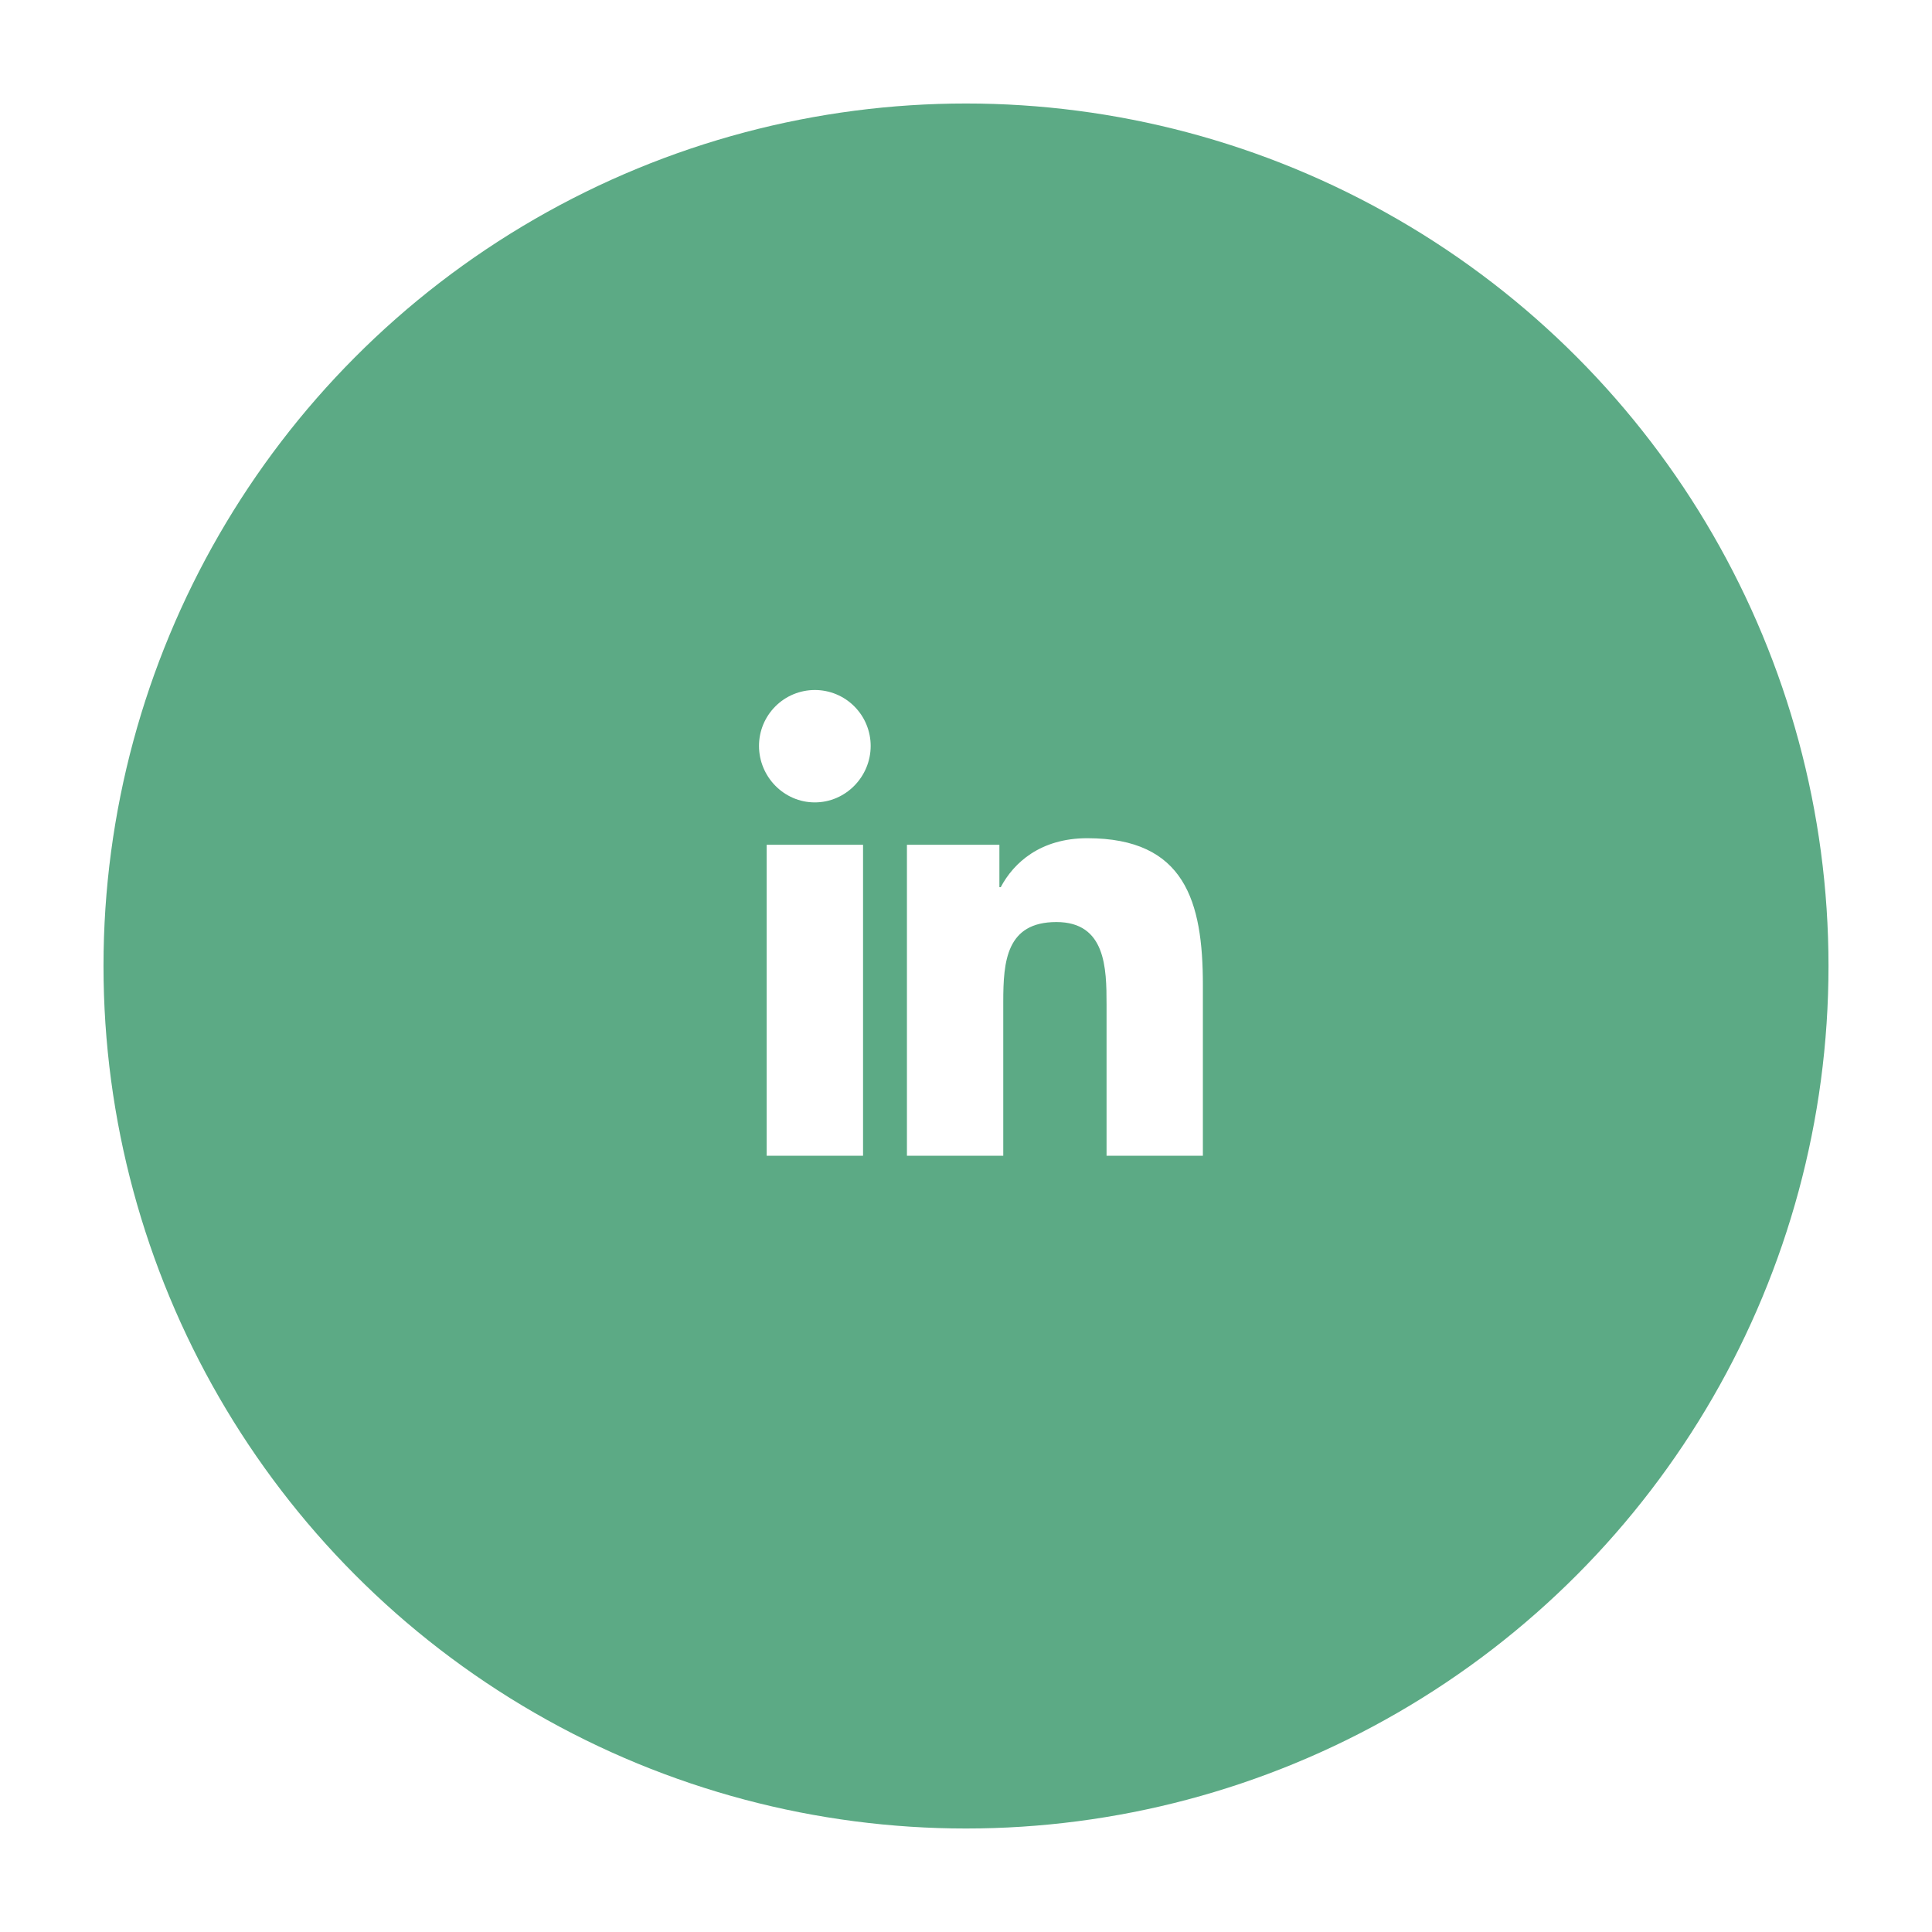
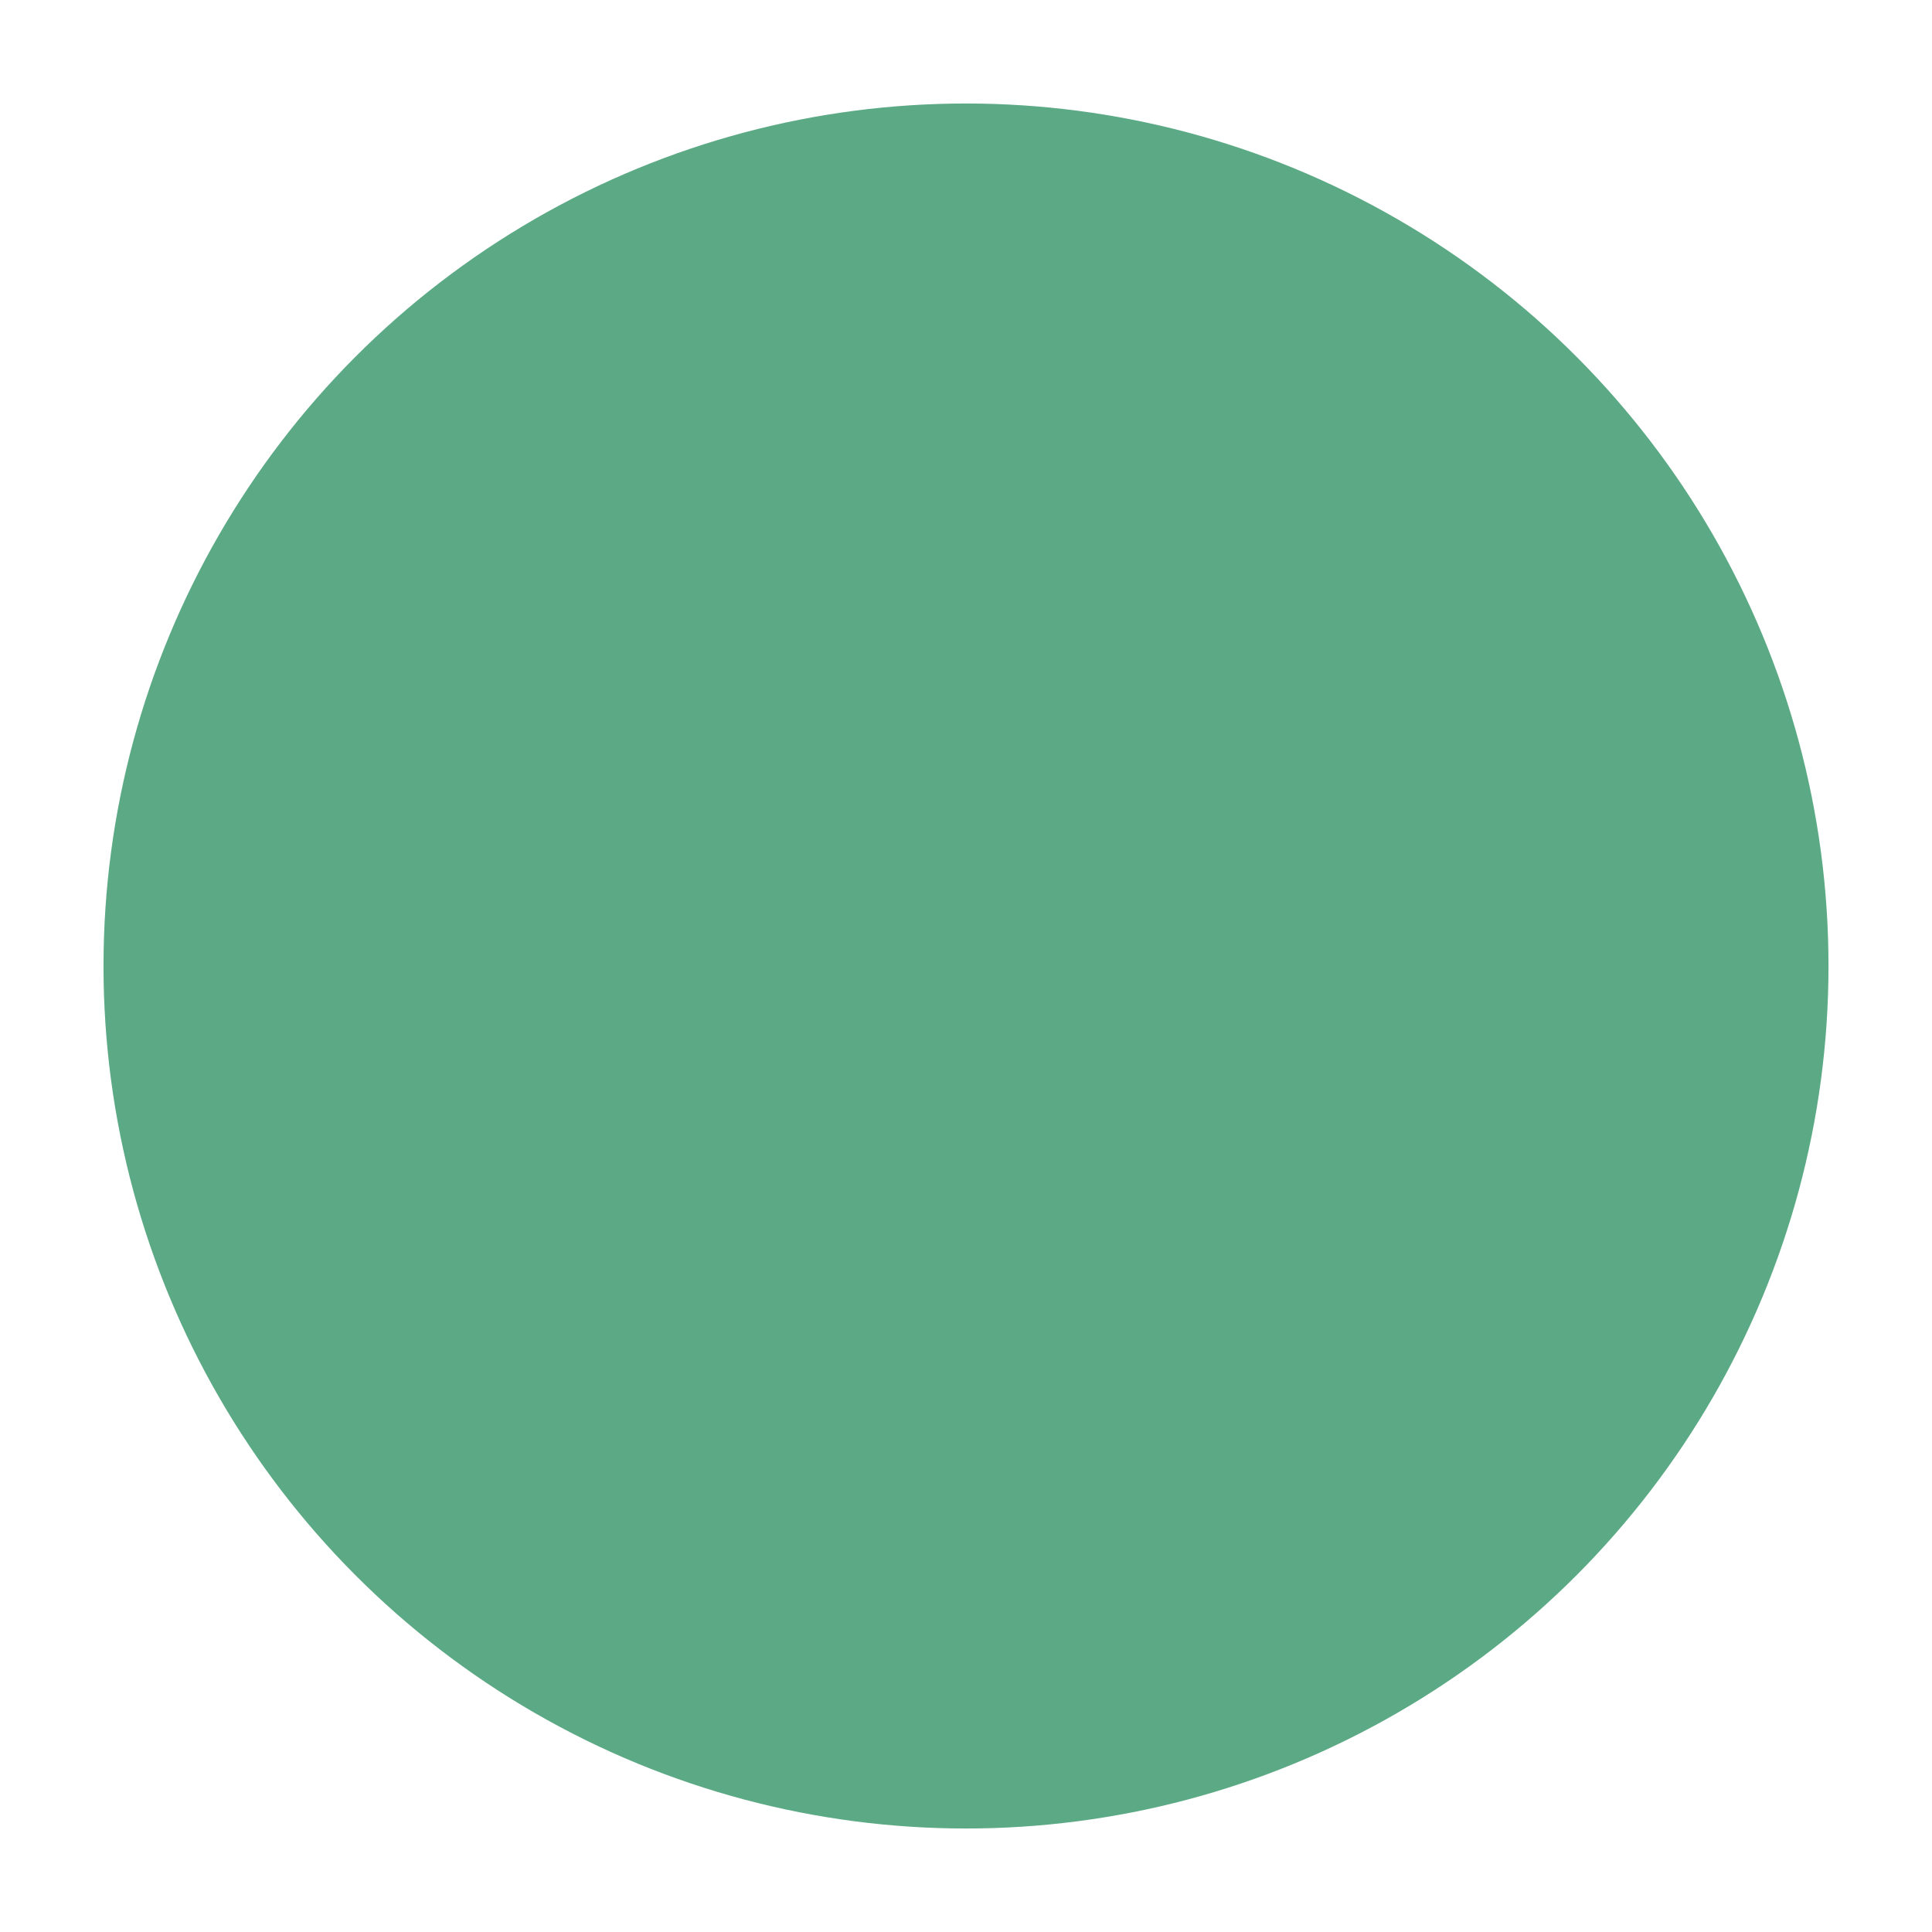
<svg xmlns="http://www.w3.org/2000/svg" width="56" height="56" viewBox="0 0 56 56" fill="none">
  <g filter="url(#filter0_d_1041_1509)">
    <circle cx="28" cy="27" r="25" fill="#5CAA85" />
  </g>
-   <path d="M23.619 20C23.407 20 23.196 20.042 23 20.123C22.803 20.204 22.625 20.324 22.475 20.474C22.324 20.625 22.205 20.803 22.123 21C22.042 21.196 22 21.407 22 21.62C22 22.516 22.725 23.258 23.617 23.258C24.511 23.258 25.237 22.516 25.237 21.621C25.237 21.408 25.195 21.198 25.114 21.001C25.033 20.804 24.913 20.625 24.763 20.475C24.613 20.324 24.435 20.205 24.238 20.123C24.042 20.042 23.832 20 23.619 20V20ZM31.517 24.296C30.158 24.296 29.381 25.007 29.007 25.715H28.968V24.486H26.288V33.5H29.08V29.038C29.08 27.863 29.169 26.726 30.621 26.726C32.053 26.726 32.074 28.067 32.074 29.113V33.5H34.866V28.549C34.866 26.127 34.345 24.296 31.517 24.296ZM22.222 24.486V33.5H25.016V24.486H22.222V24.486Z" fill="white" />
  <defs>
    <filter id="filter0_d_1041_1509" x="0" y="0" width="56" height="56" color-interpolation-filters="sRGB">
      <feFlood flood-opacity="0" result="BackgroundImageFix" />
      <feColorMatrix in="SourceAlpha" type="matrix" values="0 0 0 0 0 0 0 0 0 0 0 0 0 0 0 0 0 0 127 0" result="hardAlpha" />
      <feOffset dy="1" />
      <feGaussianBlur stdDeviation="1.5" />
      <feComposite in2="hardAlpha" operator="out" />
      <feColorMatrix type="matrix" values="0 0 0 0 0 0 0 0 0 0 0 0 0 0 0 0 0 0 0.25 0" />
      <feBlend mode="normal" in2="BackgroundImageFix" result="effect1_dropShadow_1041_1509" />
      <feBlend mode="normal" in="SourceGraphic" in2="effect1_dropShadow_1041_1509" result="shape" />
    </filter>
  </defs>
</svg>